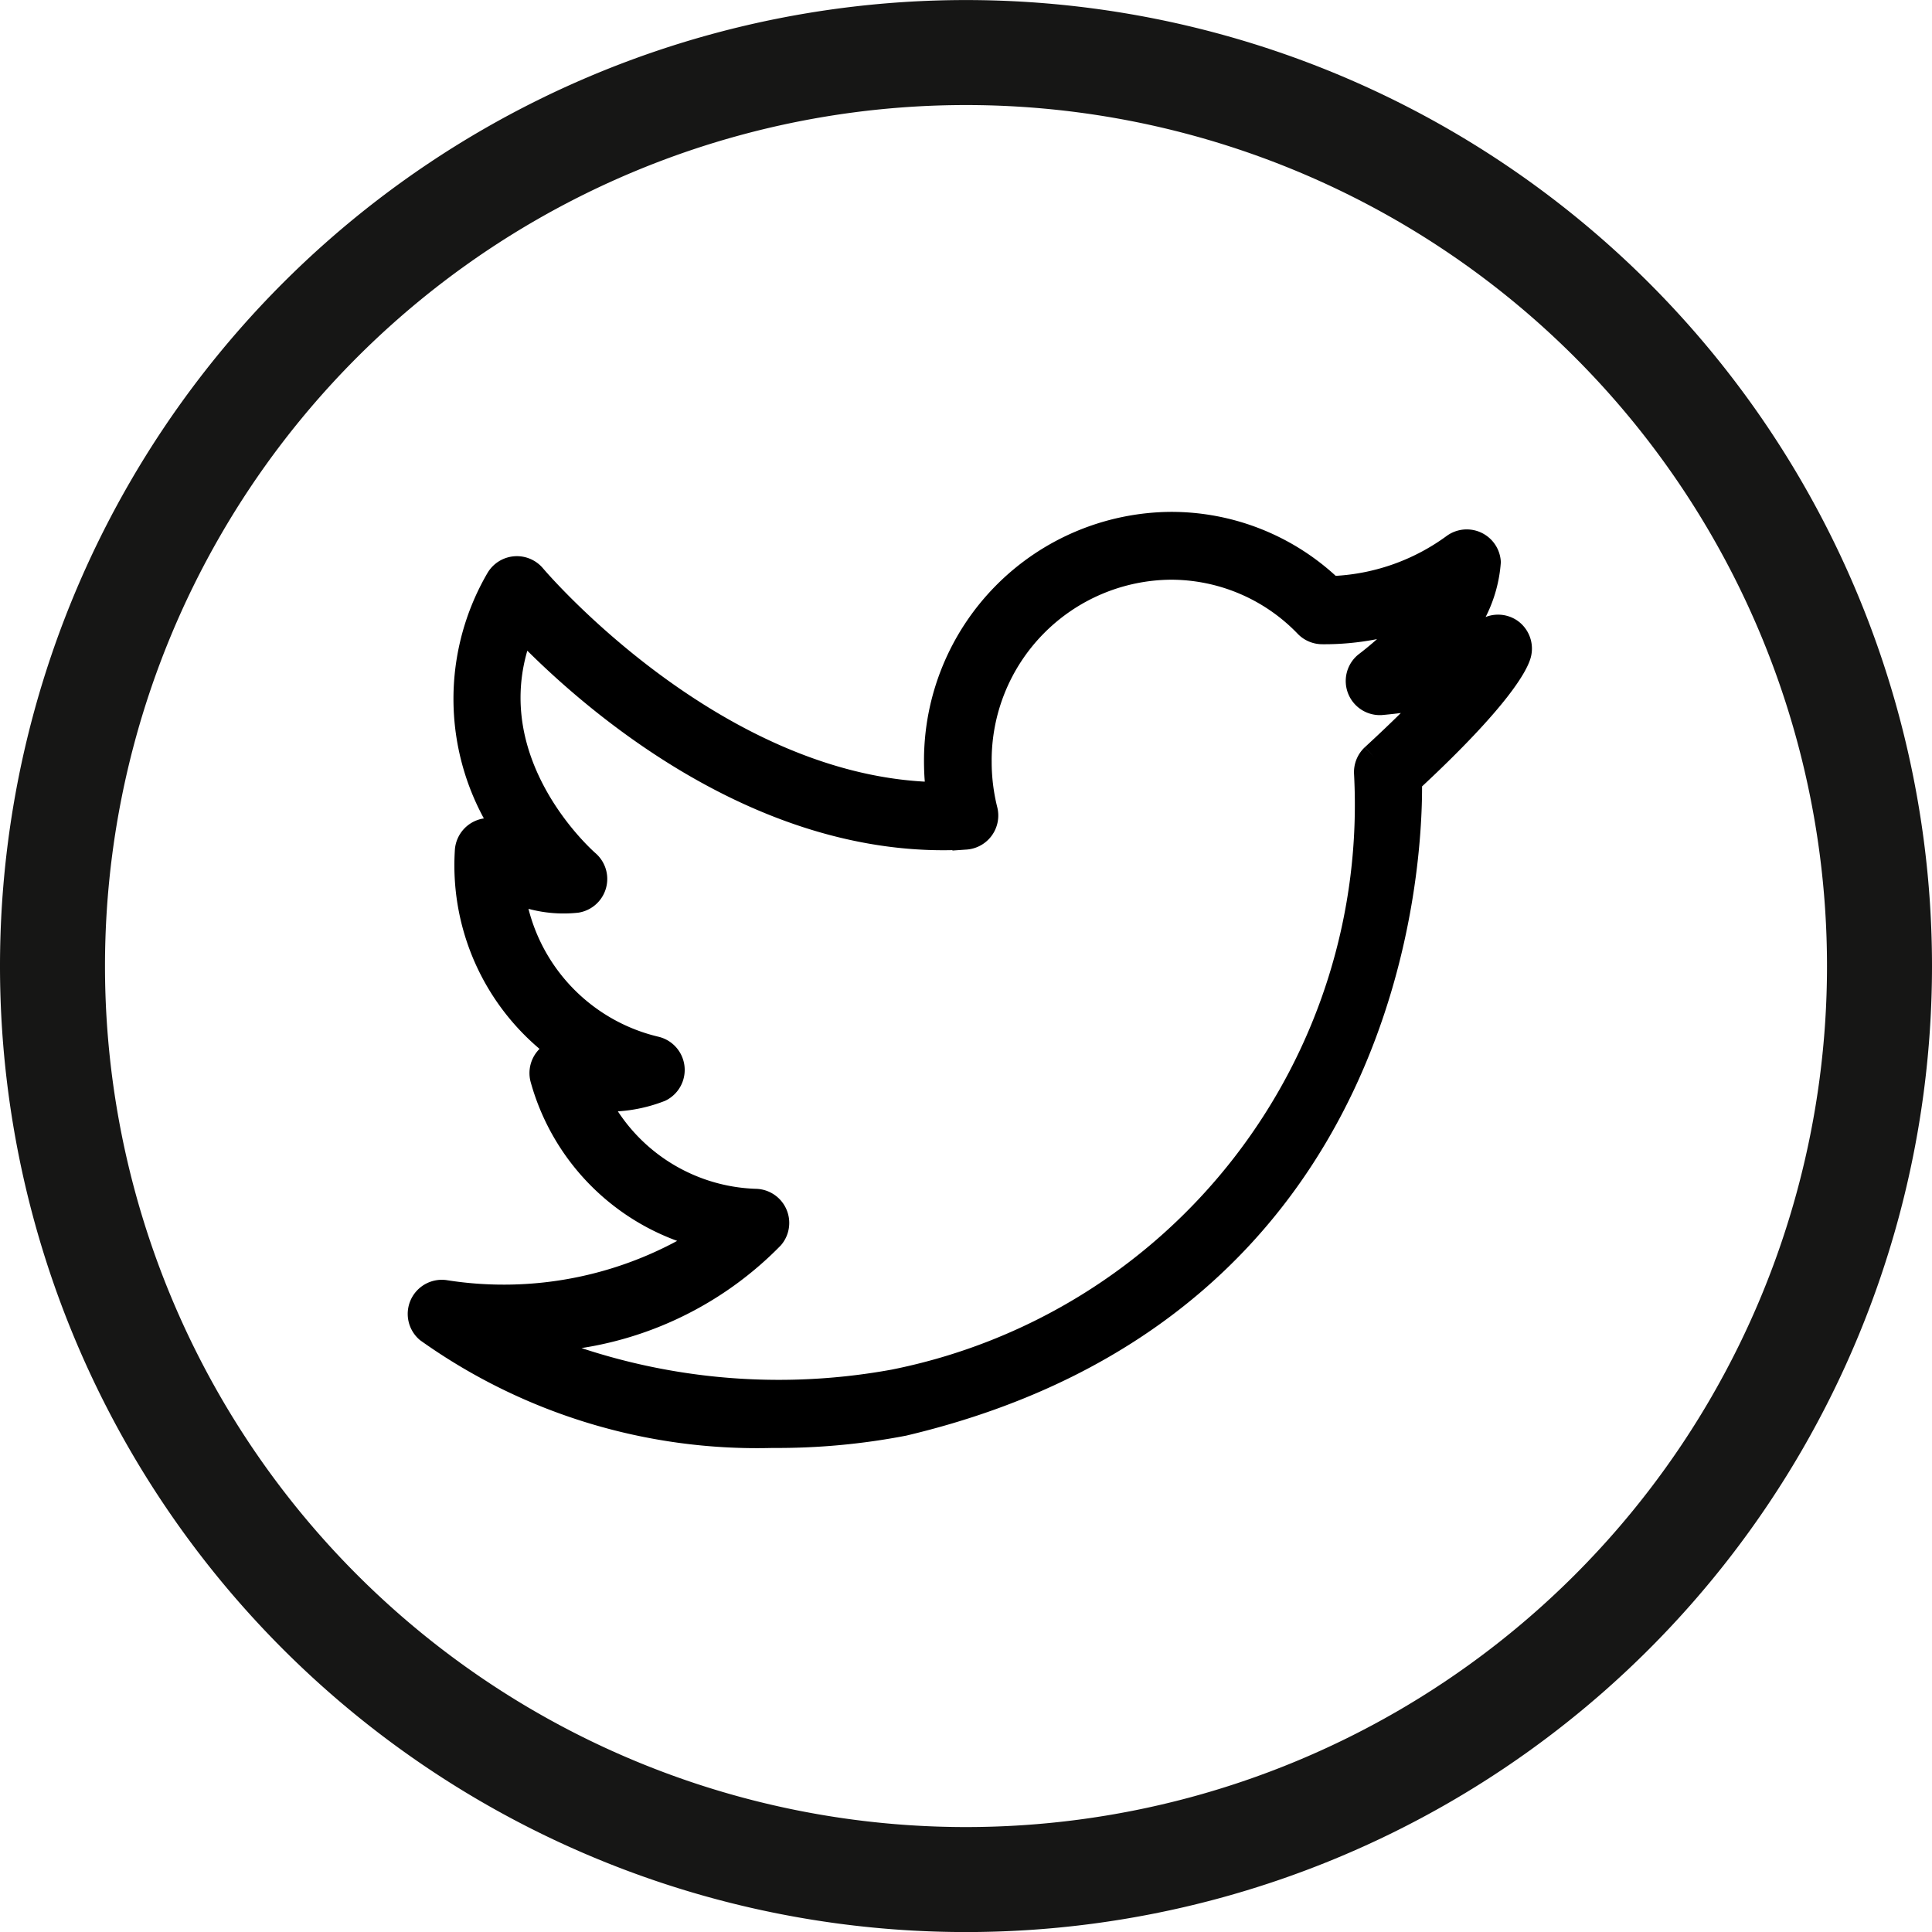
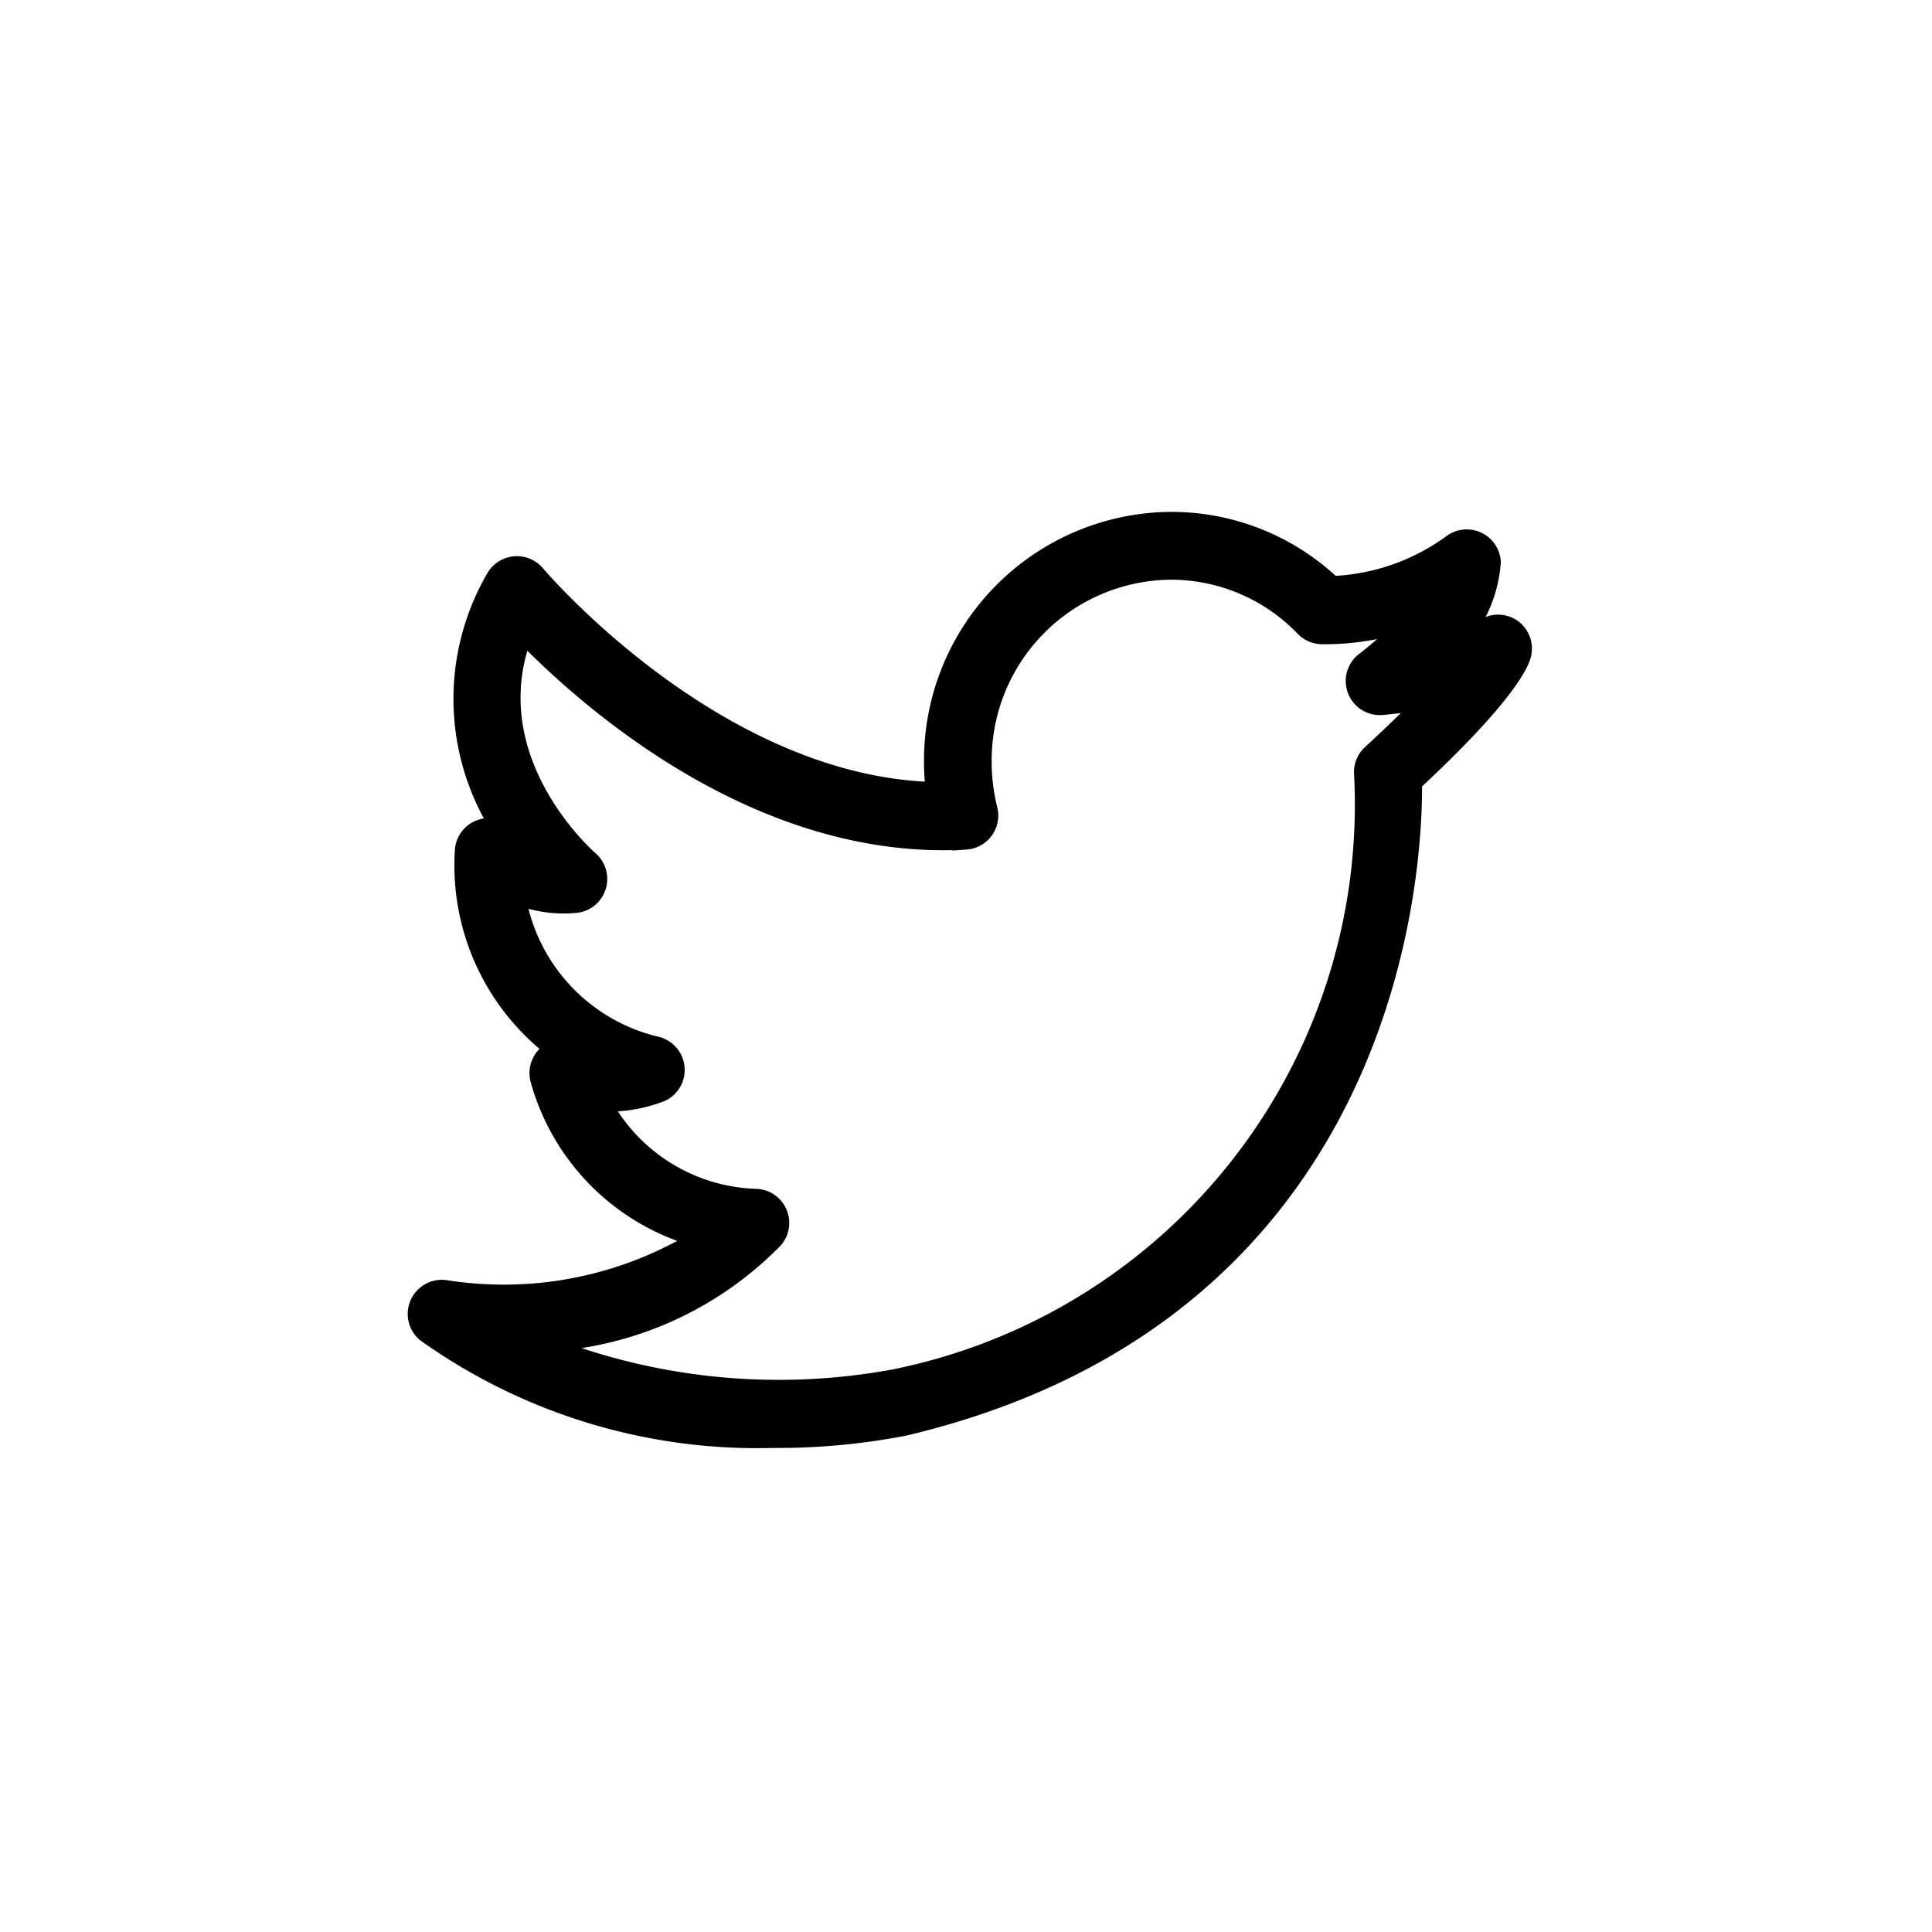
<svg xmlns="http://www.w3.org/2000/svg" width="36.8" height="36.8" viewBox="0 0 36.8 36.8">
  <g id="Group_57" data-name="Group 57" transform="translate(-2567 -194)">
    <g id="twitter" transform="translate(2575 199.458)">
      <path id="Path_21" data-name="Path 21" d="M20.757,6.567a.4.4,0,0,0-.461.012,2.378,2.378,0,0,1-.778.324,2.468,2.468,0,0,0,.819-1.655.4.4,0,0,0-.628-.3,4.21,4.21,0,0,1-2.361.817A4.383,4.383,0,0,0,14.3,4.542a4.485,4.485,0,0,0-4.45,4.509,4.593,4.593,0,0,0,.045.639C5.638,9.642,2.184,5.567,2.149,5.525a.4.4,0,0,0-.647.056,4.514,4.514,0,0,0,.344,5.055,2.62,2.62,0,0,1-.3-.187.4.4,0,0,0-.633.311,4.327,4.327,0,0,0,1.856,3.823.4.4,0,0,0-.418.51A4.249,4.249,0,0,0,5.52,18.1,7.209,7.209,0,0,1,.465,19.172a.4.4,0,0,0-.31.7,10.8,10.8,0,0,0,6.562,2,12.652,12.652,0,0,0,2.491-.229c9.385-2.224,9.65-10.821,9.628-12.23C20.6,7.779,20.874,7.155,20.916,7A.4.4,0,0,0,20.757,6.567Zm-2.589,2.39a.4.4,0,0,0-.127.318,11.223,11.223,0,0,1-9.007,11.6,12.212,12.212,0,0,1-7.1-.826,6.505,6.505,0,0,0,4.754-1.954.4.4,0,0,0-.3-.659h0a3.522,3.522,0,0,1-3.051-1.981,2.7,2.7,0,0,0,1.233-.175.4.4,0,0,0-.084-.747,3.6,3.6,0,0,1-2.746-3.066,2.315,2.315,0,0,0,1.245.211.4.4,0,0,0,.2-.691C3.085,10.9.911,8.968,1.942,6.475c1.119,1.174,4.434,4.226,8.45,4a.4.4,0,0,0,.362-.492,3.813,3.813,0,0,1-.115-.927A3.692,3.692,0,0,1,14.3,5.334,3.6,3.6,0,0,1,16.9,6.443a.4.4,0,0,0,.278.12,4.92,4.92,0,0,0,1.889-.356,6.377,6.377,0,0,1-1.041,1,.4.4,0,0,0,.276.706A8.95,8.95,0,0,0,19.4,7.747C19.108,8.059,18.711,8.458,18.168,8.957Z" transform="translate(0)" stroke="#000" stroke-width="0.5" />
    </g>
    <g id="facebook" transform="translate(2568 195)">
-       <path id="path156" d="M512.006-460.525h0a17.4,17.4,0,0,1-17.4-17.4h0a17.4,17.4,0,0,1,17.4-17.4h0a17.4,17.4,0,0,1,17.4,17.4h0A17.4,17.4,0,0,1,512.006-460.525Z" transform="translate(-494.606 495.326)" fill="none" stroke="#161615" stroke-miterlimit="10" stroke-width="2" />
-     </g>
+       </g>
  </g>
</svg>